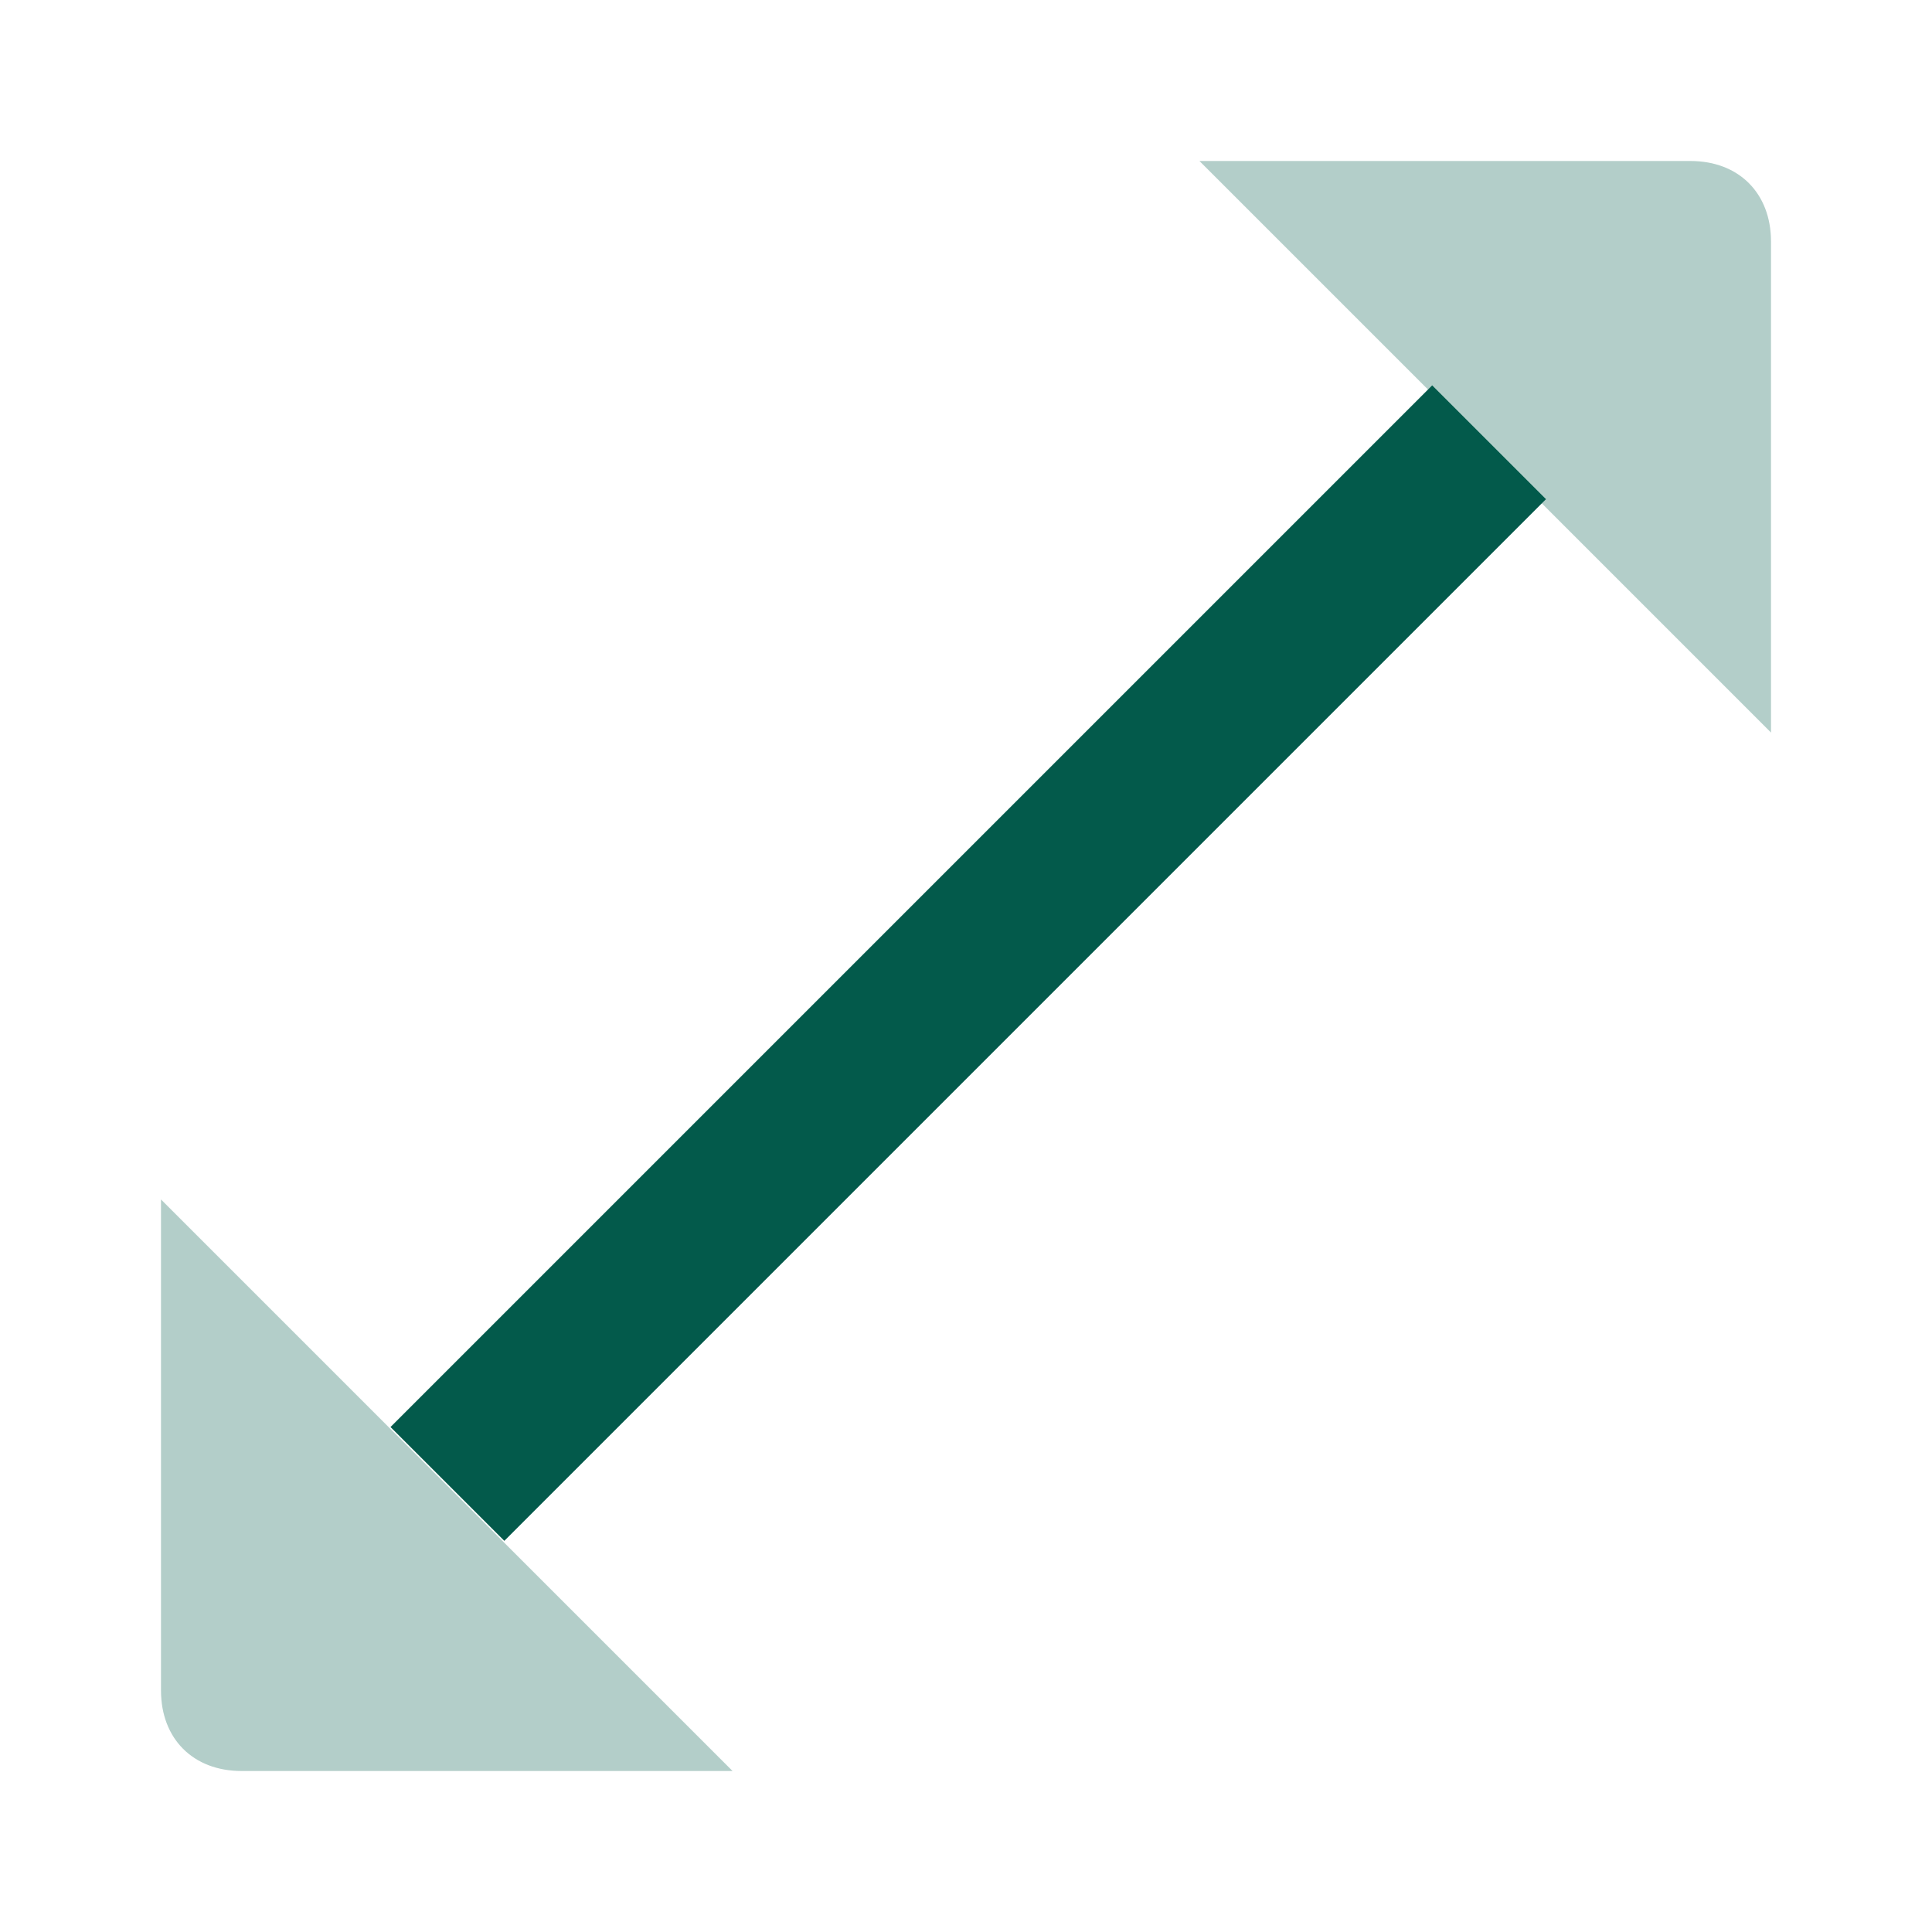
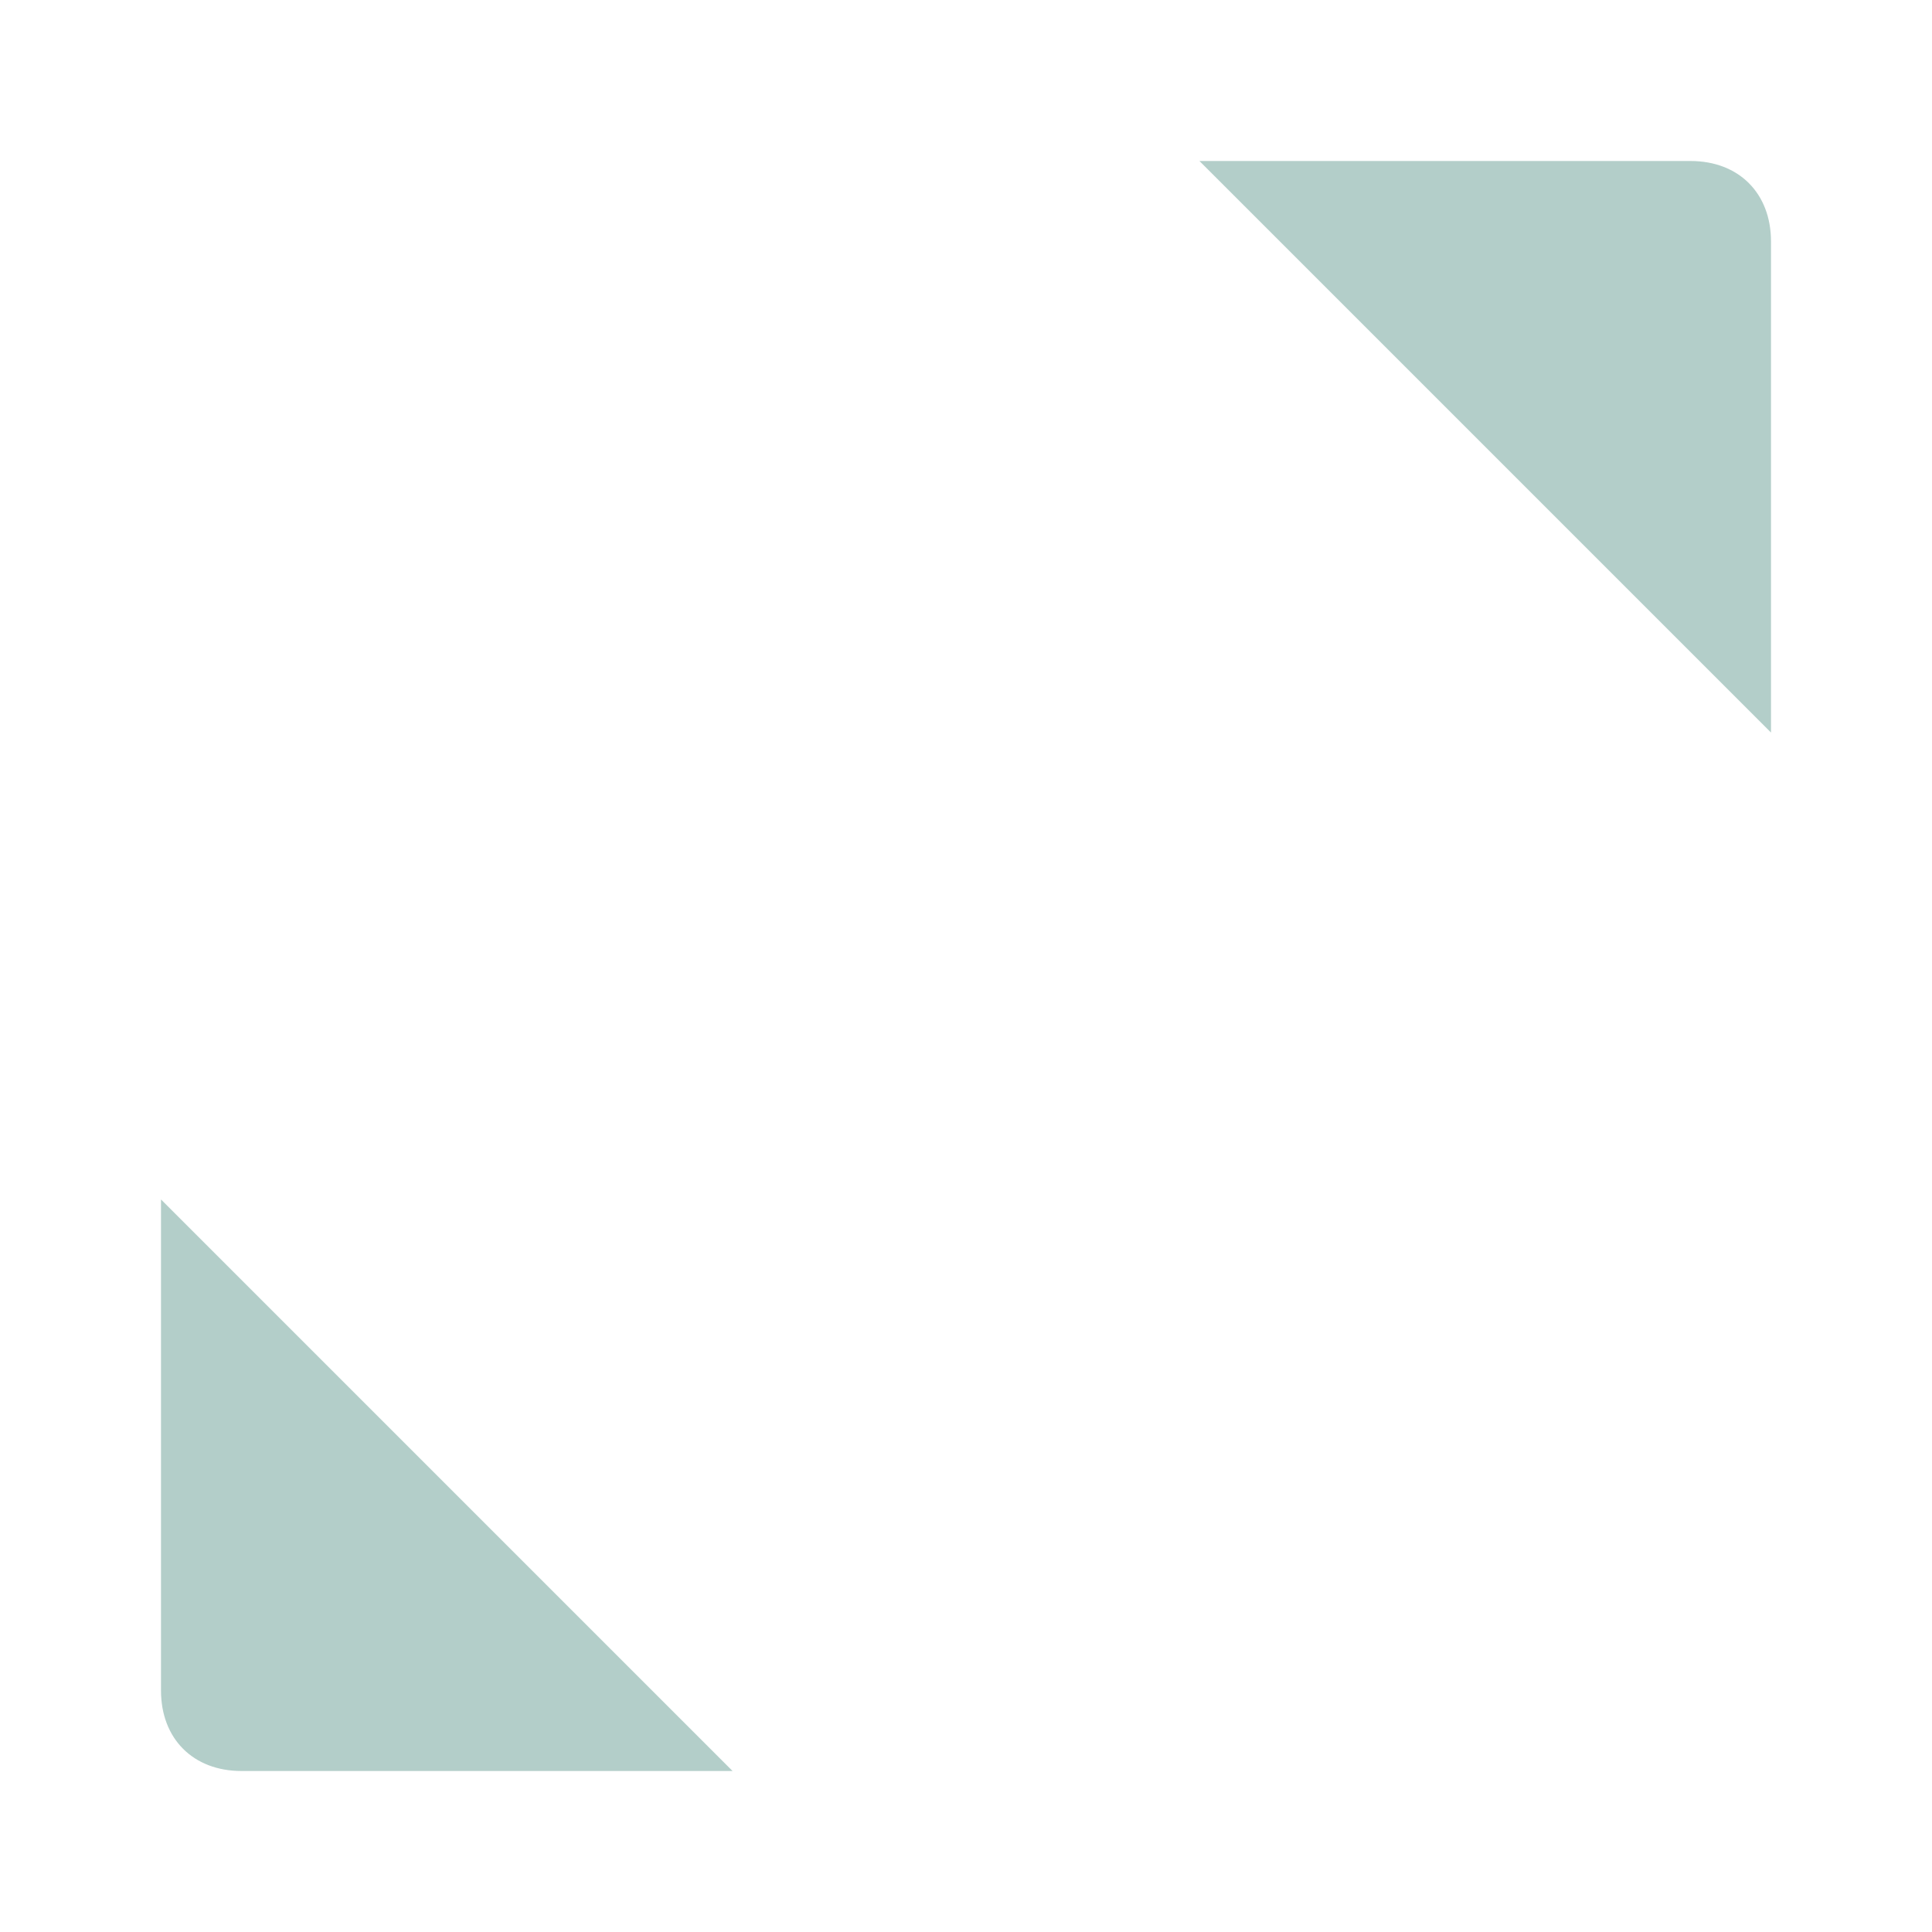
<svg xmlns="http://www.w3.org/2000/svg" width="24" height="24" viewBox="0 0 24 24" fill="none">
-   <path d="M17.791 4.787L4.851 17.727L6.265 19.141L19.205 6.201L17.791 4.787Z" fill="#035A4B" />
  <path opacity="0.3" d="M14.9 2H21C21.6 2 22 2.4 22 3V9.1L14.9 2ZM2 14.9V21C2 21.6 2.4 22 3 22H9.1L2 14.9Z" fill="#035A4B" />
</svg>